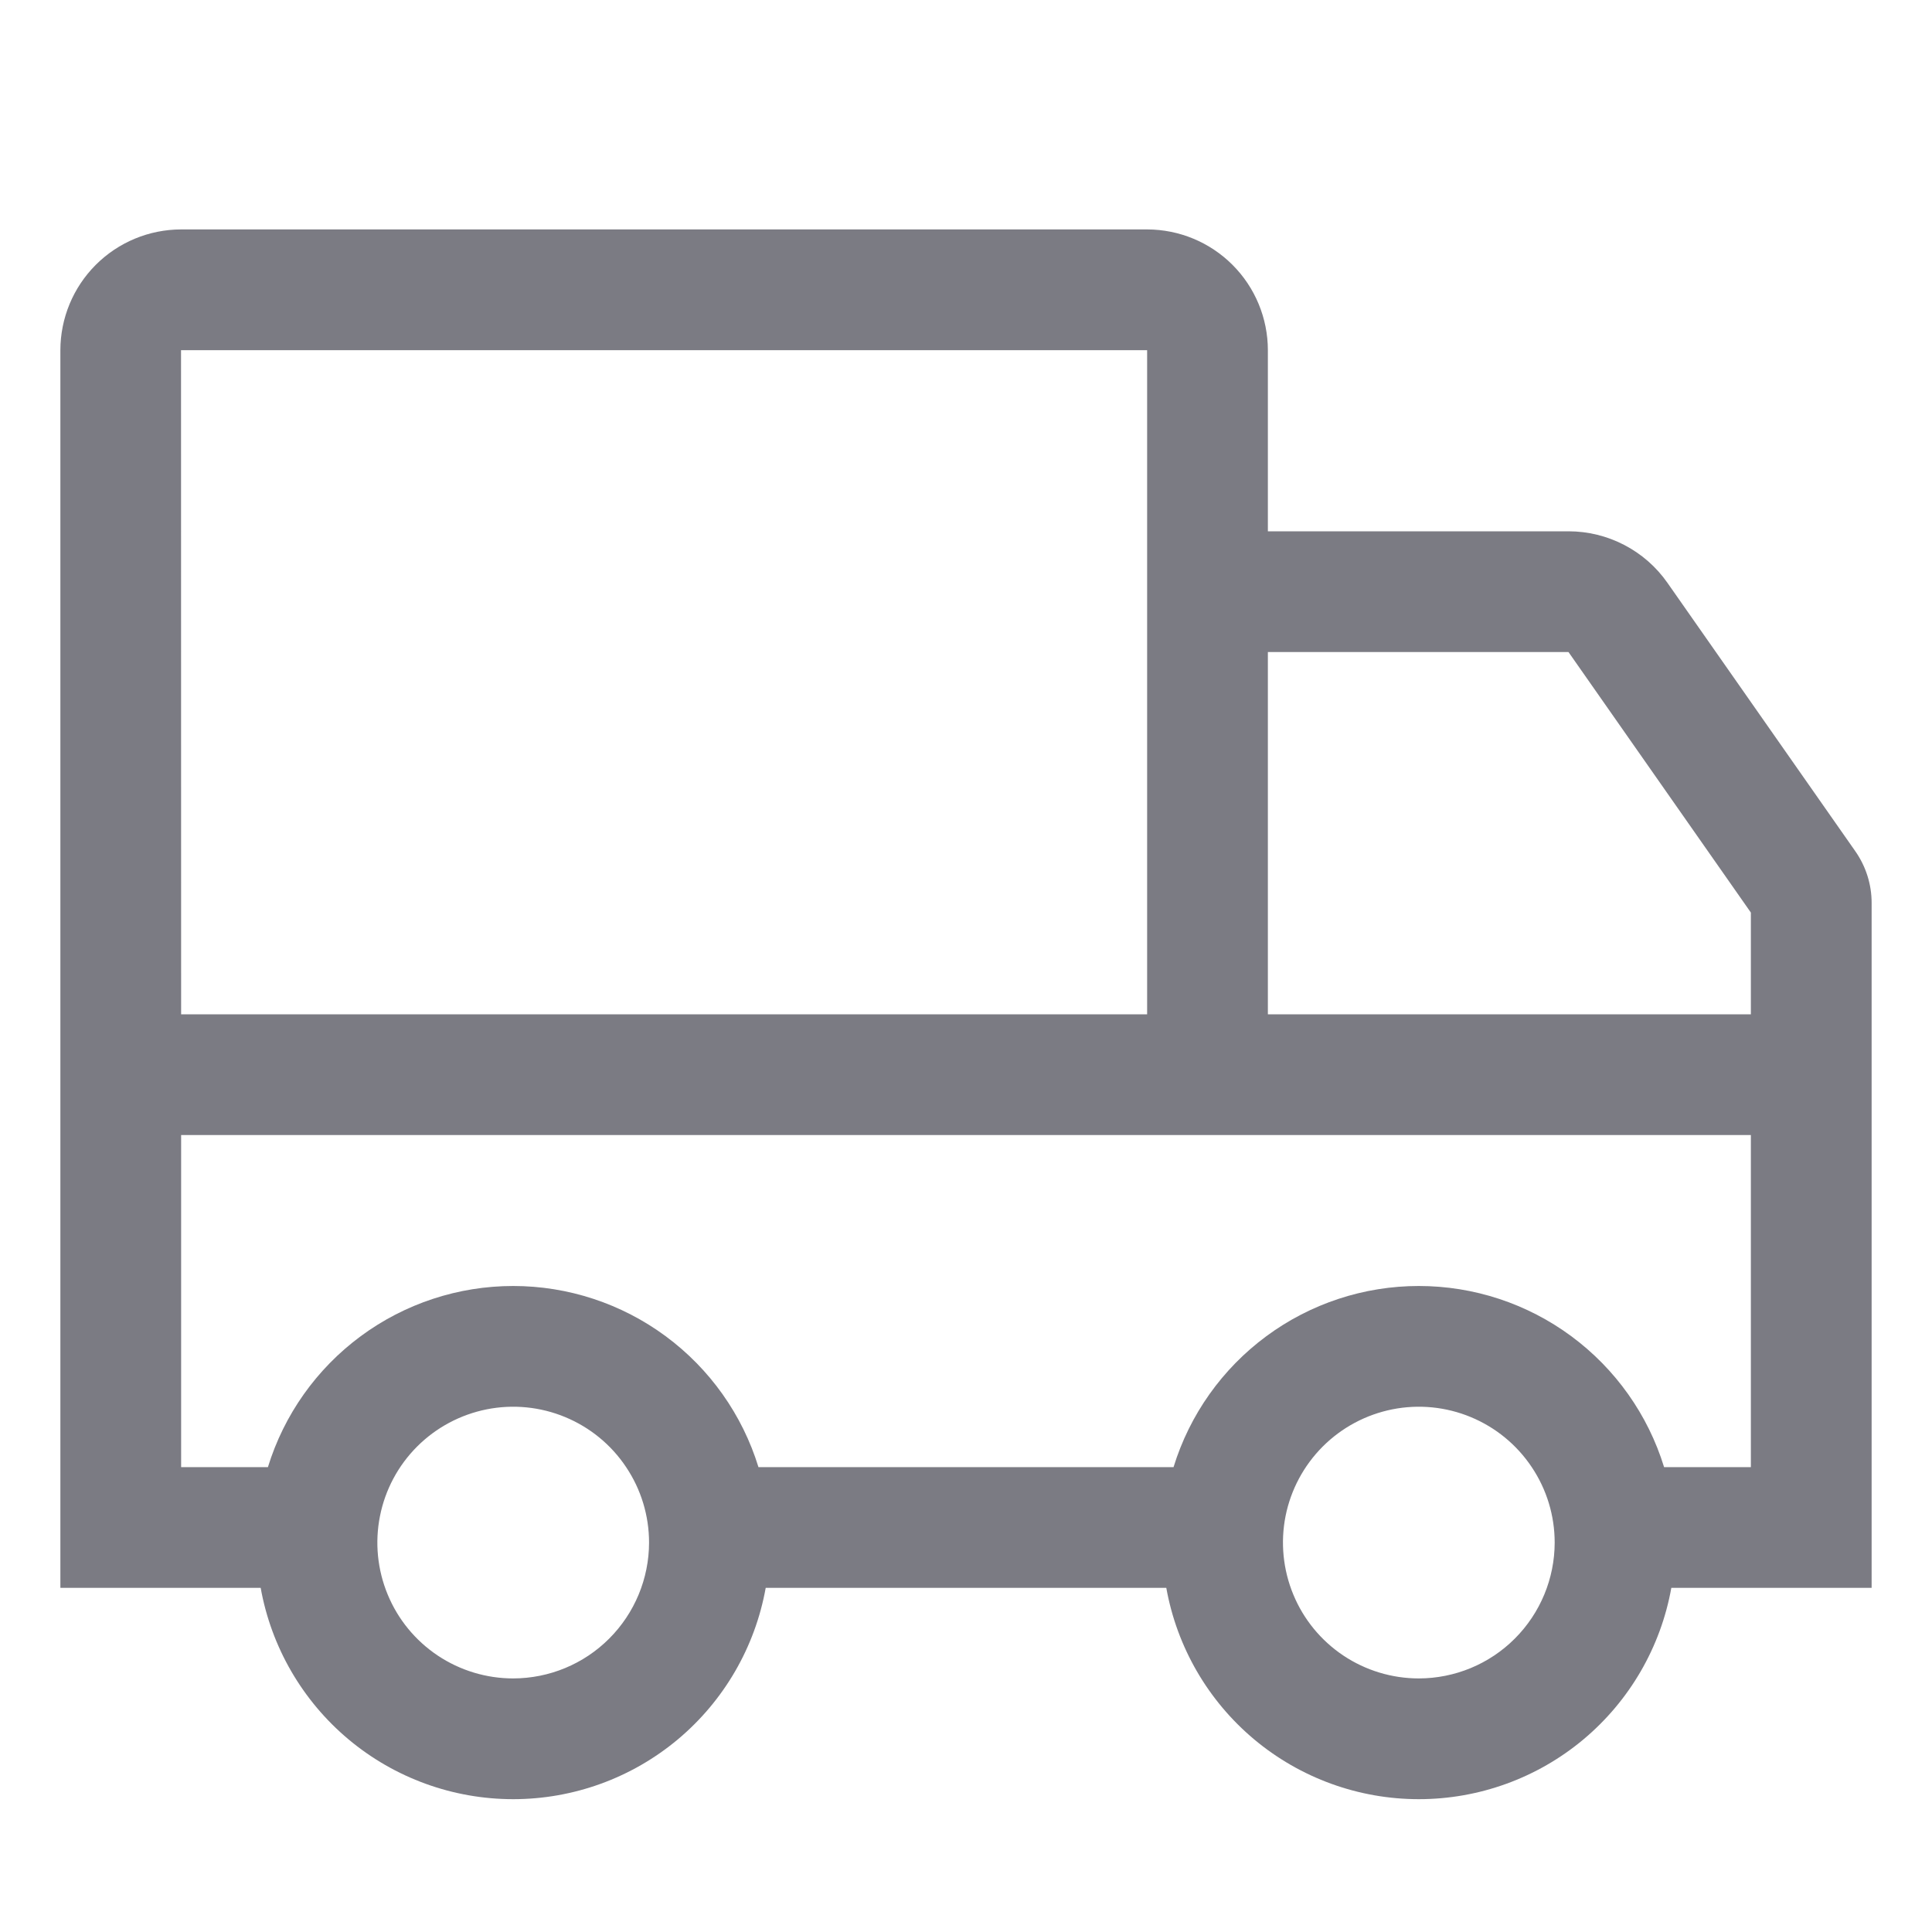
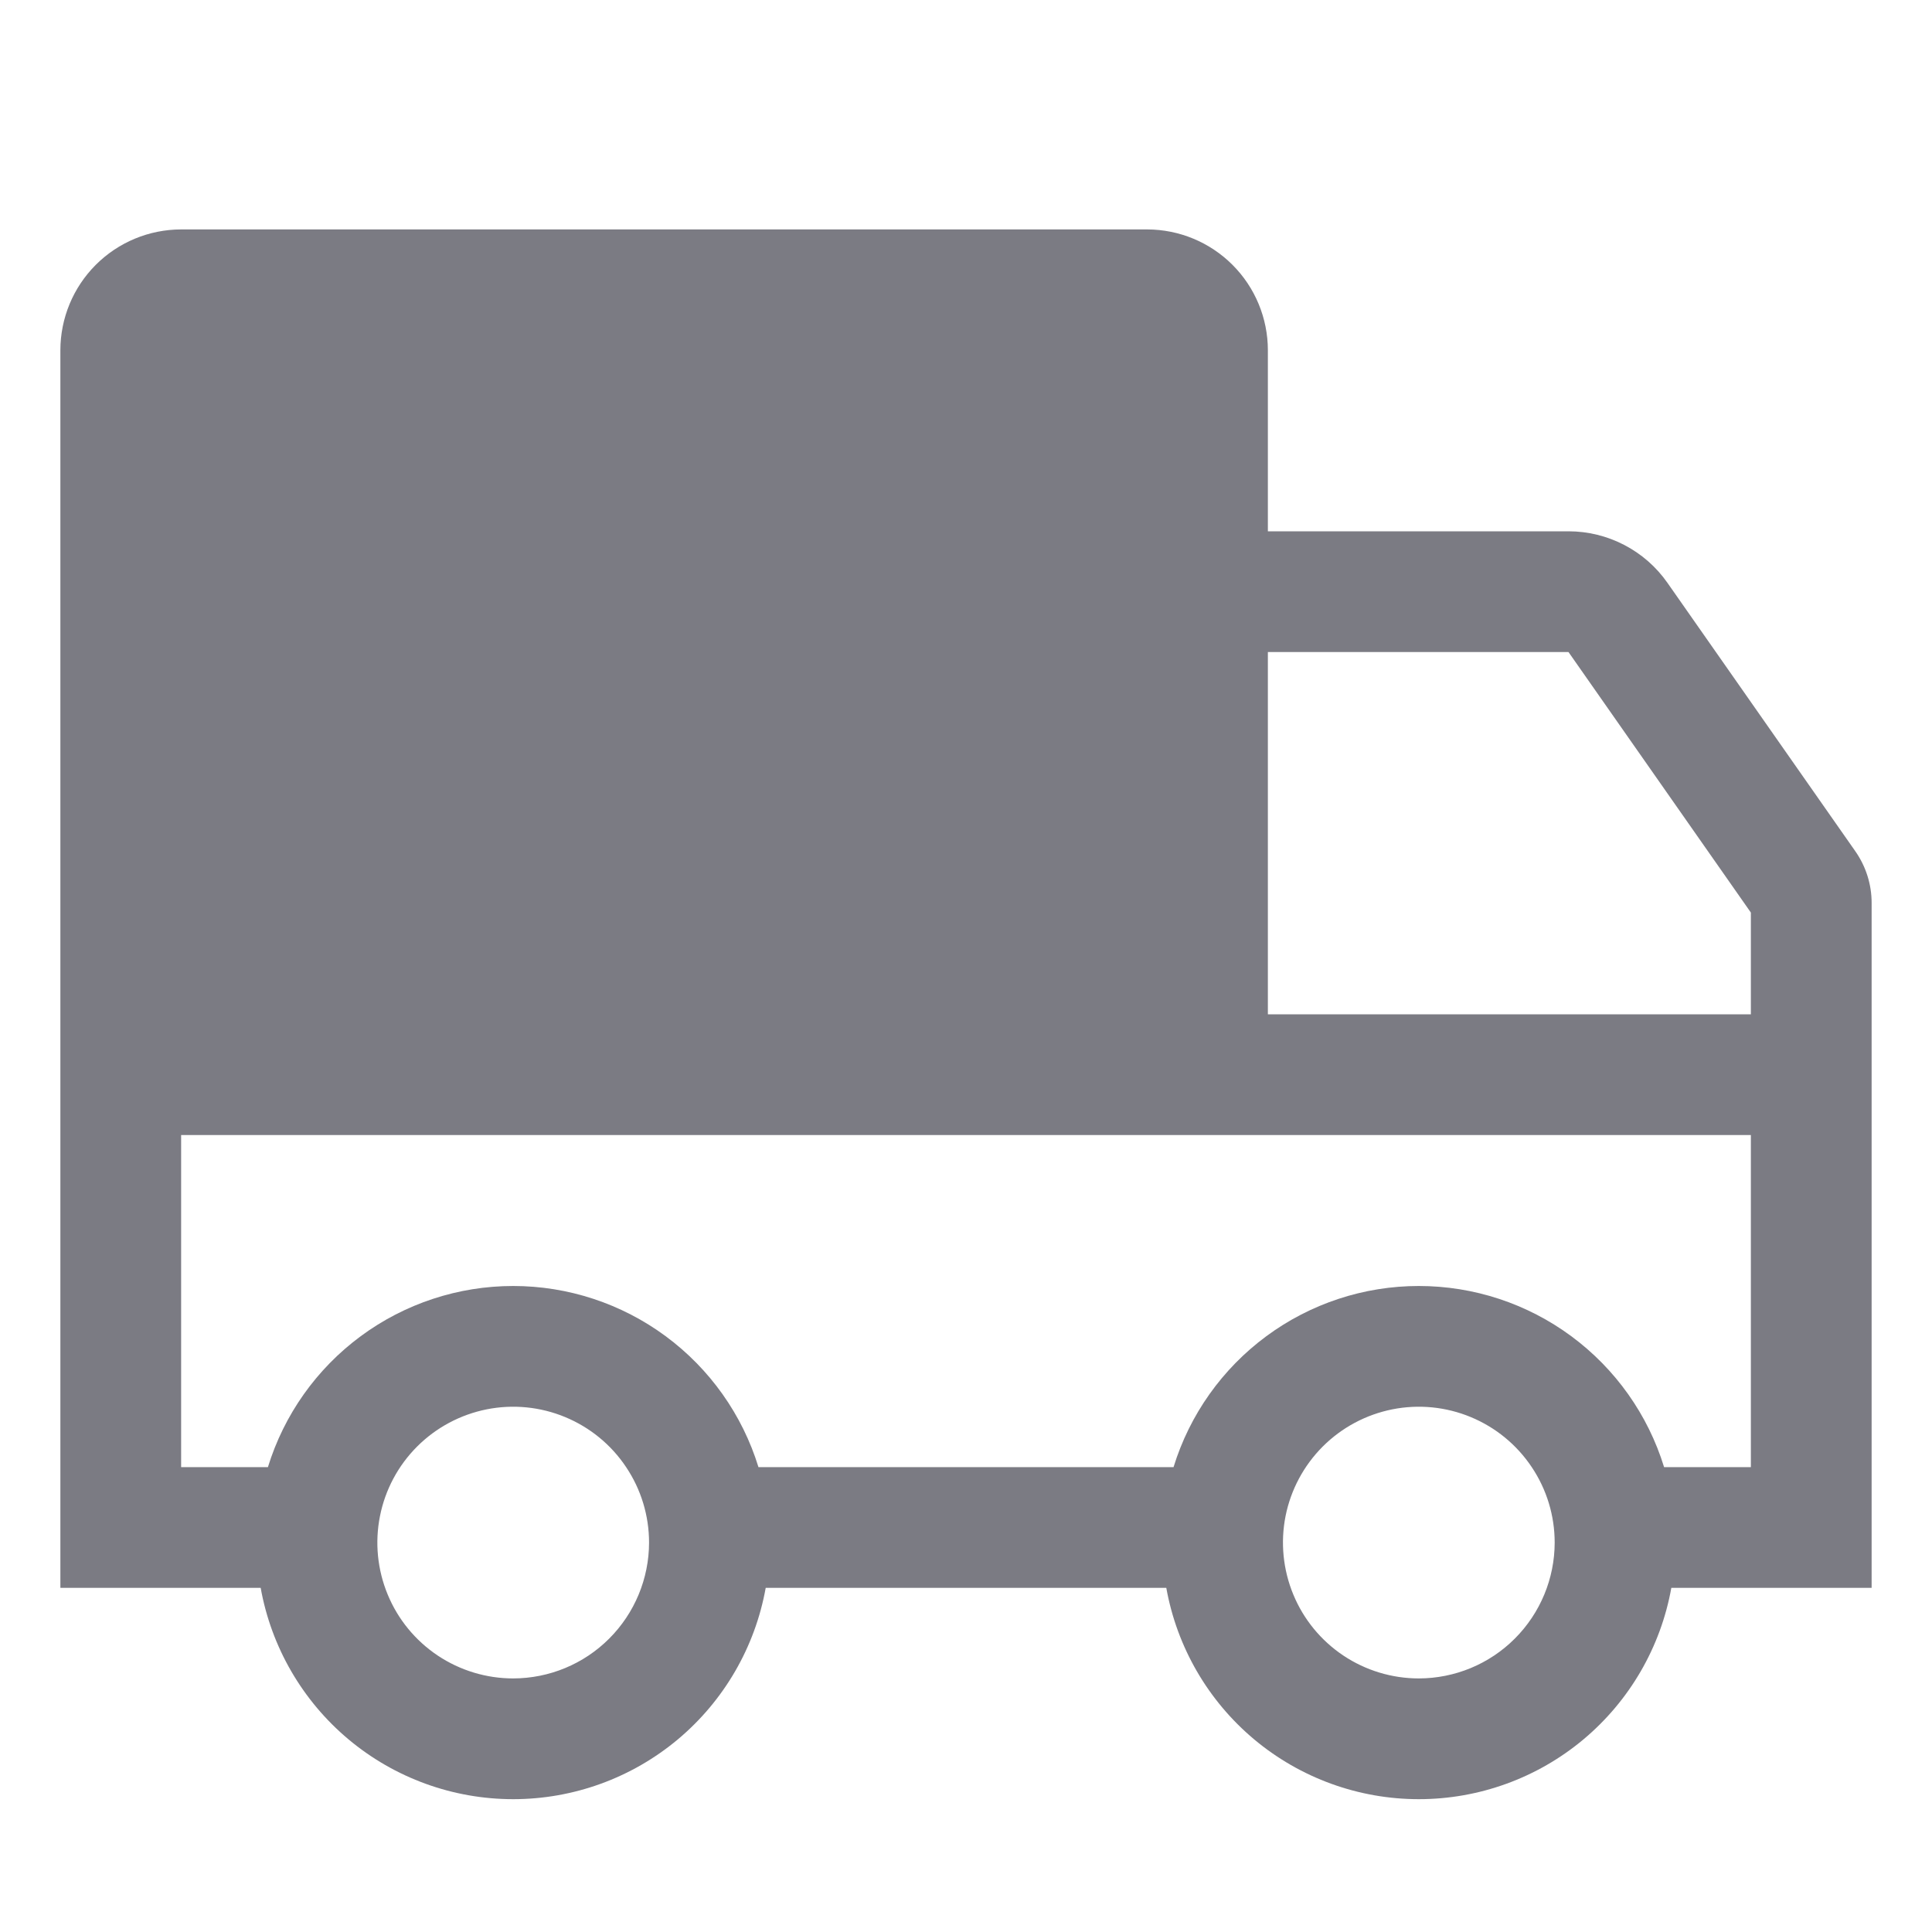
<svg xmlns="http://www.w3.org/2000/svg" width="40" height="40" viewBox="0 0 40 40" fill="none">
-   <path d="M34.522 12.066C34.292 11.737 33.985 11.468 33.629 11.283C33.272 11.097 32.876 11 32.474 11H26.25V7.25C26.249 6.587 25.986 5.952 25.517 5.483C25.048 5.014 24.413 4.751 23.75 4.75H3.75C3.087 4.751 2.452 5.014 1.983 5.483C1.514 5.952 1.251 6.587 1.25 7.25V32.875H5.397C5.617 34.102 6.261 35.212 7.216 36.012C8.172 36.812 9.379 37.25 10.625 37.25C11.871 37.25 13.078 36.812 14.034 36.012C14.989 35.212 15.633 34.102 15.853 32.875H24.147C24.367 34.102 25.011 35.212 25.966 36.012C26.922 36.812 28.129 37.25 29.375 37.25C30.621 37.25 31.828 36.812 32.784 36.012C33.739 35.212 34.383 34.102 34.603 32.875H38.75V18.697C38.751 18.312 38.632 17.937 38.411 17.622L34.522 12.066ZM3.748 7.25H23.75V21H3.75L3.748 7.25ZM10.625 34.75C10.069 34.75 9.525 34.585 9.062 34.276C8.6 33.967 8.239 33.528 8.027 33.014C7.814 32.5 7.758 31.934 7.867 31.389C7.975 30.843 8.243 30.342 8.636 29.949C9.03 29.555 9.531 29.288 10.076 29.179C10.622 29.07 11.187 29.126 11.701 29.339C12.215 29.552 12.655 29.912 12.963 30.375C13.273 30.837 13.438 31.381 13.438 31.938C13.437 32.683 13.14 33.398 12.613 33.925C12.086 34.453 11.371 34.749 10.625 34.75ZM29.375 34.75C28.819 34.75 28.275 34.585 27.812 34.276C27.35 33.967 26.989 33.528 26.777 33.014C26.564 32.5 26.508 31.934 26.616 31.389C26.725 30.843 26.993 30.342 27.386 29.949C27.78 29.555 28.281 29.288 28.826 29.179C29.372 29.07 29.937 29.126 30.451 29.339C30.965 29.552 31.404 29.912 31.713 30.375C32.023 30.837 32.188 31.381 32.188 31.938C32.187 32.683 31.89 33.398 31.363 33.925C30.836 34.453 30.121 34.749 29.375 34.75ZM36.25 30.375H34.453C34.119 29.289 33.445 28.339 32.531 27.664C31.617 26.989 30.511 26.625 29.375 26.625C28.239 26.625 27.133 26.989 26.219 27.664C25.305 28.339 24.631 29.289 24.297 30.375H15.703C15.369 29.289 14.695 28.339 13.781 27.664C12.867 26.989 11.761 26.625 10.625 26.625C9.489 26.625 8.383 26.989 7.469 27.664C6.555 28.339 5.881 29.289 5.547 30.375H3.75V23.5H36.25V30.375ZM36.25 21H26.25V13.5H32.474L36.25 18.894V21Z" fill="#7B7B83" />
+   <path d="M34.522 12.066C34.292 11.737 33.985 11.468 33.629 11.283C33.272 11.097 32.876 11 32.474 11H26.25V7.25C26.249 6.587 25.986 5.952 25.517 5.483C25.048 5.014 24.413 4.751 23.75 4.75H3.75C3.087 4.751 2.452 5.014 1.983 5.483C1.514 5.952 1.251 6.587 1.25 7.25V32.875H5.397C5.617 34.102 6.261 35.212 7.216 36.012C8.172 36.812 9.379 37.25 10.625 37.25C11.871 37.25 13.078 36.812 14.034 36.012C14.989 35.212 15.633 34.102 15.853 32.875H24.147C24.367 34.102 25.011 35.212 25.966 36.012C26.922 36.812 28.129 37.25 29.375 37.25C30.621 37.25 31.828 36.812 32.784 36.012C33.739 35.212 34.383 34.102 34.603 32.875H38.75V18.697C38.751 18.312 38.632 17.937 38.411 17.622L34.522 12.066ZM3.748 7.25H23.75H3.75L3.748 7.25ZM10.625 34.75C10.069 34.75 9.525 34.585 9.062 34.276C8.6 33.967 8.239 33.528 8.027 33.014C7.814 32.5 7.758 31.934 7.867 31.389C7.975 30.843 8.243 30.342 8.636 29.949C9.03 29.555 9.531 29.288 10.076 29.179C10.622 29.07 11.187 29.126 11.701 29.339C12.215 29.552 12.655 29.912 12.963 30.375C13.273 30.837 13.438 31.381 13.438 31.938C13.437 32.683 13.14 33.398 12.613 33.925C12.086 34.453 11.371 34.749 10.625 34.75ZM29.375 34.75C28.819 34.75 28.275 34.585 27.812 34.276C27.35 33.967 26.989 33.528 26.777 33.014C26.564 32.5 26.508 31.934 26.616 31.389C26.725 30.843 26.993 30.342 27.386 29.949C27.78 29.555 28.281 29.288 28.826 29.179C29.372 29.07 29.937 29.126 30.451 29.339C30.965 29.552 31.404 29.912 31.713 30.375C32.023 30.837 32.188 31.381 32.188 31.938C32.187 32.683 31.89 33.398 31.363 33.925C30.836 34.453 30.121 34.749 29.375 34.75ZM36.25 30.375H34.453C34.119 29.289 33.445 28.339 32.531 27.664C31.617 26.989 30.511 26.625 29.375 26.625C28.239 26.625 27.133 26.989 26.219 27.664C25.305 28.339 24.631 29.289 24.297 30.375H15.703C15.369 29.289 14.695 28.339 13.781 27.664C12.867 26.989 11.761 26.625 10.625 26.625C9.489 26.625 8.383 26.989 7.469 27.664C6.555 28.339 5.881 29.289 5.547 30.375H3.75V23.5H36.25V30.375ZM36.25 21H26.25V13.5H32.474L36.25 18.894V21Z" fill="#7B7B83" />
</svg>